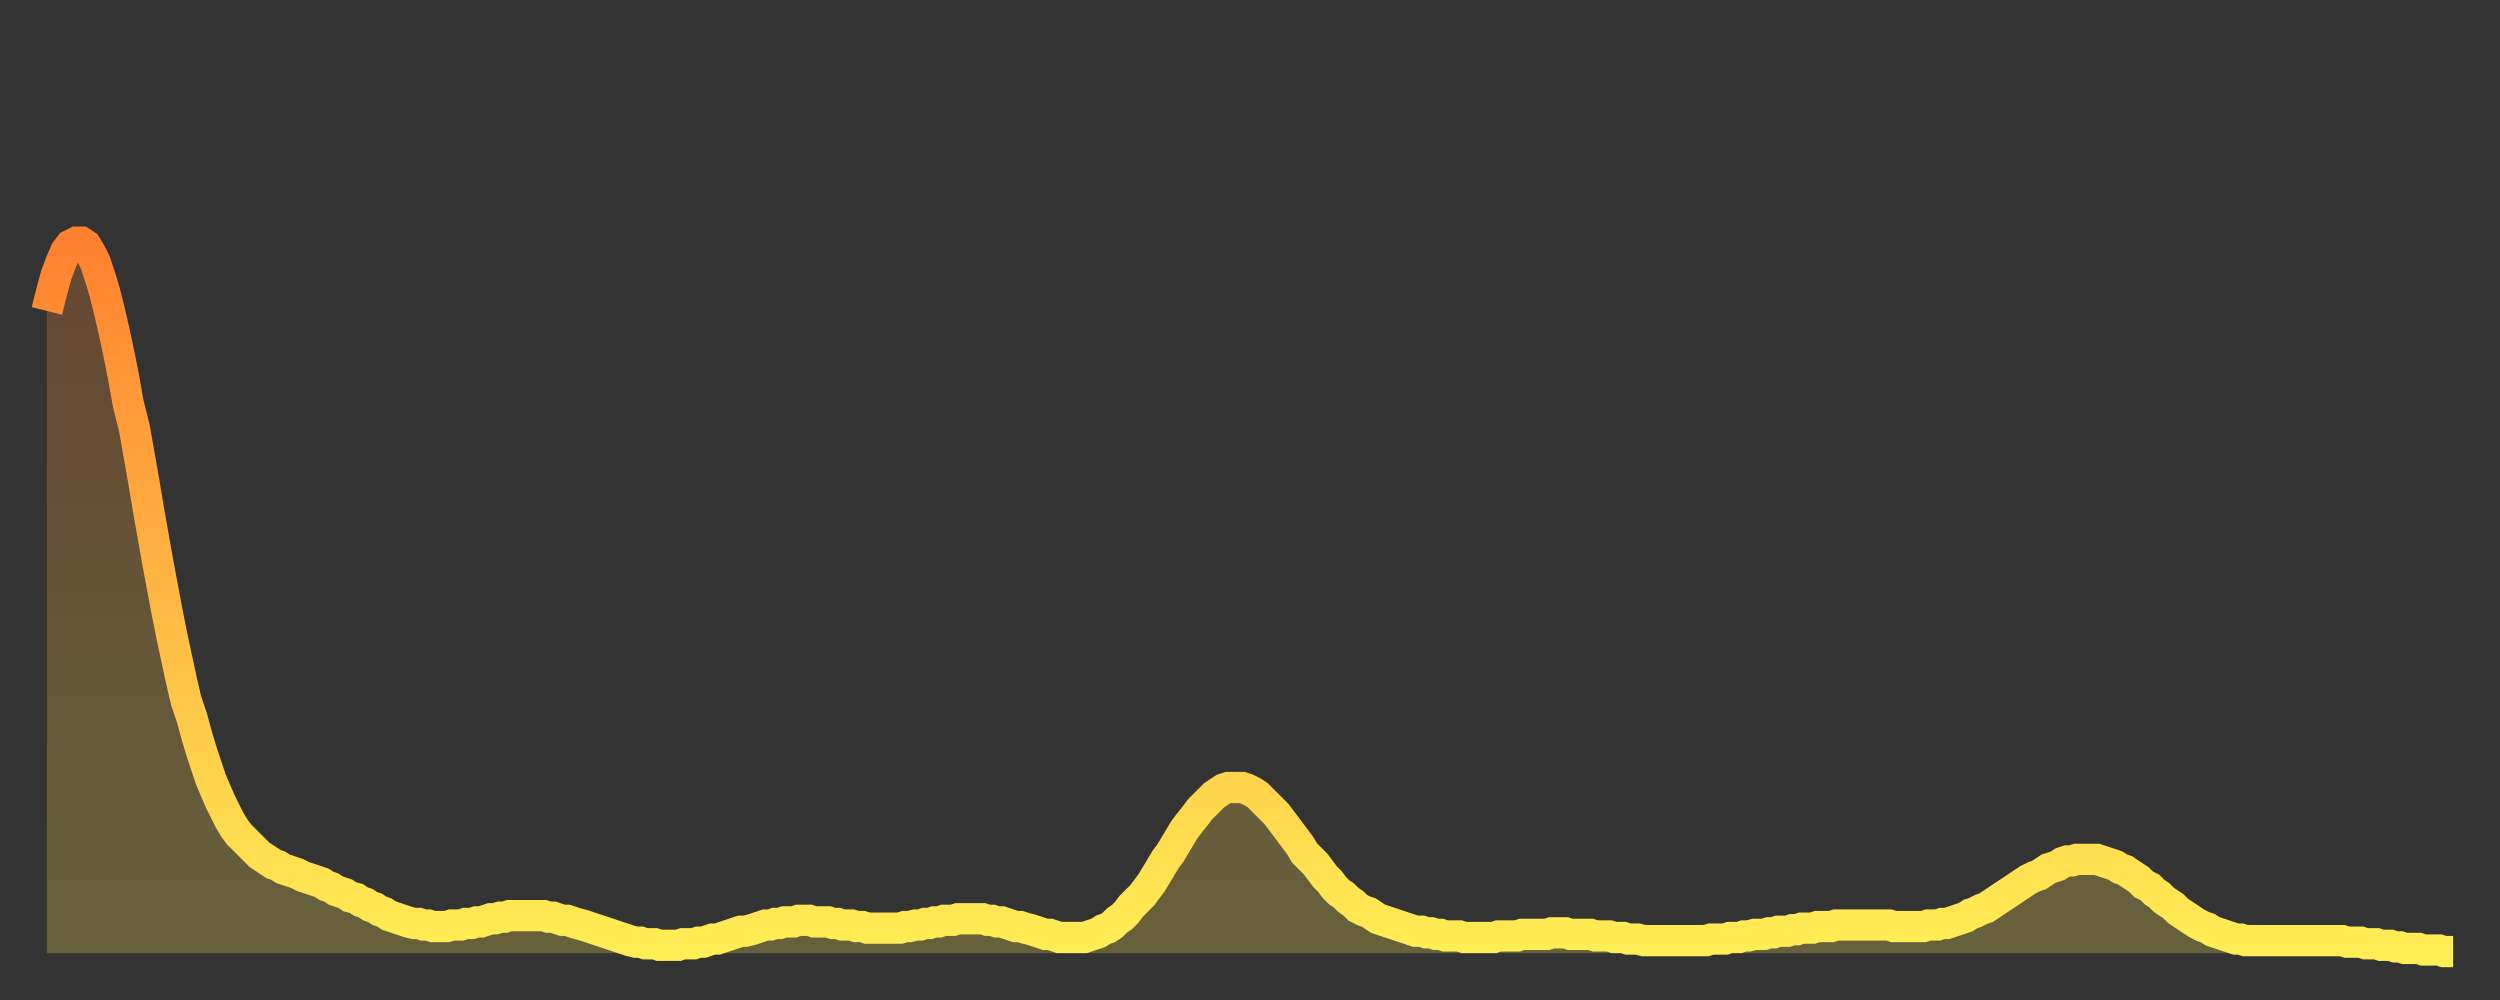
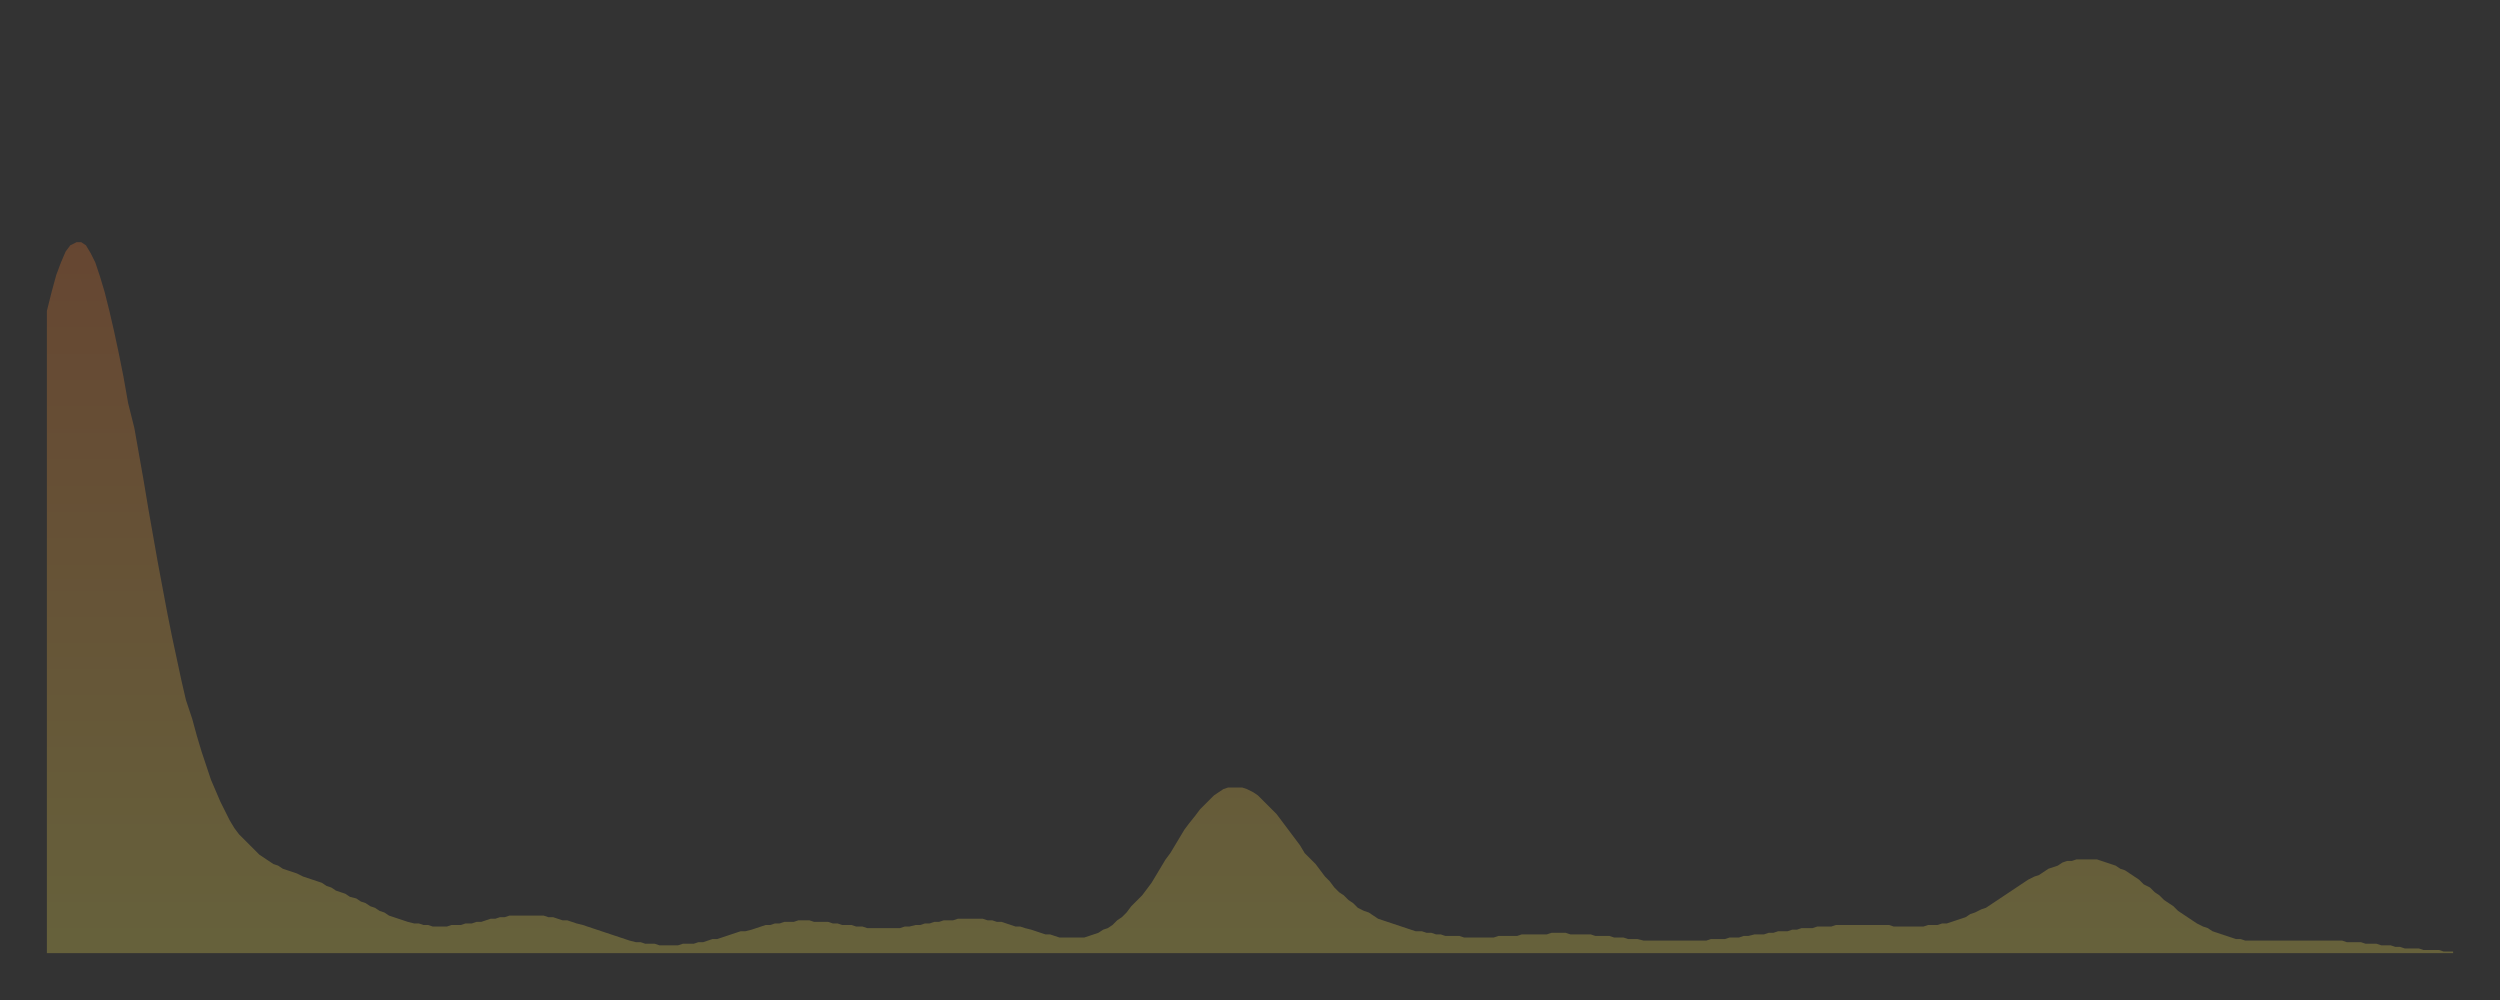
<svg xmlns="http://www.w3.org/2000/svg" baseProfile="full" height="64" version="1.1" width="160">
  <rect width="100%" height="100%" fill="#333333" stroke="none" />
  <defs>
    <linearGradient id="id439356" x1="0" x2="0" y1="0" y2="1">
      <stop offset="0%" stop-color="#ff8130" />
      <stop offset="50%" stop-color="#ffb743" />
      <stop offset="100%" stop-color="#ffee55" />
    </linearGradient>
  </defs>
  <g transform="translate(3,3)">
    <g>
-       <path d="M 0.0 16.9 L 0.3 15.7 0.6 14.6 0.9 13.8 1.2 13.1 1.5 12.7 1.9 12.5 2.2 12.5 2.5 12.7 2.8 13.2 3.1 13.8 3.4 14.7 3.7 15.7 4.0 16.9 4.3 18.2 4.6 19.6 4.9 21.1 5.2 22.8 5.6 24.4 5.9 26.1 6.2 27.8 6.5 29.6 6.8 31.3 7.1 33.0 7.4 34.6 7.7 36.2 8.0 37.7 8.3 39.1 8.6 40.5 8.9 41.8 9.3 43.0 9.6 44.1 9.9 45.1 10.2 46.0 10.5 46.9 10.8 47.6 11.1 48.3 11.4 48.9 11.7 49.5 12.0 50.0 12.3 50.4 12.7 50.8 13.0 51.1 13.3 51.4 13.6 51.7 13.9 51.9 14.2 52.1 14.5 52.3 14.8 52.4 15.1 52.6 15.4 52.7 15.7 52.8 16.0 52.9 16.4 53.1 16.7 53.2 17.0 53.3 17.3 53.4 17.6 53.5 17.9 53.7 18.2 53.8 18.5 54.0 18.8 54.1 19.1 54.2 19.4 54.4 19.8 54.5 20.1 54.7 20.4 54.8 20.7 55.0 21.0 55.1 21.3 55.3 21.6 55.4 21.9 55.6 22.2 55.7 22.5 55.8 22.8 55.9 23.1 56.0 23.5 56.1 23.8 56.1 24.1 56.2 24.4 56.2 24.7 56.3 25.0 56.3 25.3 56.3 25.6 56.3 25.9 56.2 26.2 56.2 26.5 56.2 26.8 56.1 27.2 56.1 27.5 56.0 27.8 56.0 28.1 55.9 28.4 55.8 28.7 55.8 29.0 55.7 29.3 55.7 29.6 55.6 29.9 55.6 30.2 55.6 30.6 55.6 30.9 55.6 31.2 55.6 31.5 55.6 31.8 55.6 32.1 55.7 32.4 55.7 32.7 55.8 33.0 55.9 33.3 55.9 33.6 56.0 33.9 56.1 34.3 56.2 34.6 56.3 34.9 56.4 35.2 56.5 35.5 56.6 35.8 56.7 36.1 56.8 36.4 56.9 36.7 57.0 37.0 57.1 37.3 57.2 37.7 57.3 38.0 57.3 38.3 57.4 38.6 57.4 38.9 57.4 39.2 57.5 39.5 57.5 39.8 57.5 40.1 57.5 40.4 57.5 40.7 57.4 41.0 57.4 41.4 57.4 41.7 57.3 42.0 57.3 42.3 57.2 42.6 57.1 42.9 57.1 43.2 57.0 43.5 56.9 43.8 56.8 44.1 56.7 44.4 56.6 44.7 56.6 45.1 56.5 45.4 56.4 45.7 56.3 46.0 56.2 46.3 56.2 46.6 56.1 46.9 56.1 47.2 56.0 47.5 56.0 47.8 56.0 48.1 55.9 48.5 55.9 48.8 55.9 49.1 56.0 49.4 56.0 49.7 56.0 50.0 56.0 50.3 56.1 50.6 56.1 50.9 56.2 51.2 56.2 51.5 56.2 51.8 56.3 52.2 56.3 52.5 56.4 52.8 56.4 53.1 56.4 53.4 56.4 53.7 56.4 54.0 56.4 54.3 56.4 54.6 56.4 54.9 56.3 55.2 56.3 55.6 56.2 55.9 56.2 56.2 56.1 56.5 56.1 56.8 56.0 57.1 56.0 57.4 55.9 57.7 55.9 58.0 55.9 58.3 55.8 58.6 55.8 58.9 55.8 59.3 55.8 59.6 55.8 59.9 55.8 60.2 55.9 60.5 55.9 60.8 56.0 61.1 56.0 61.4 56.1 61.7 56.2 62.0 56.3 62.3 56.3 62.6 56.4 63.0 56.5 63.3 56.6 63.6 56.7 63.9 56.8 64.2 56.8 64.5 56.9 64.8 57.0 65.1 57.0 65.4 57.0 65.7 57.0 66.0 57.0 66.4 57.0 66.7 56.9 67.0 56.8 67.3 56.7 67.6 56.5 67.9 56.4 68.2 56.2 68.5 55.9 68.8 55.7 69.1 55.4 69.4 55.0 69.7 54.7 70.1 54.3 70.4 53.9 70.7 53.5 71.0 53.0 71.3 52.5 71.6 52.0 71.9 51.6 72.2 51.1 72.5 50.6 72.8 50.1 73.1 49.7 73.5 49.2 73.8 48.8 74.1 48.5 74.4 48.2 74.7 47.9 75.0 47.7 75.3 47.5 75.6 47.4 75.9 47.4 76.2 47.4 76.5 47.4 76.8 47.5 77.2 47.7 77.5 47.9 77.8 48.2 78.1 48.5 78.4 48.8 78.7 49.1 79.0 49.5 79.3 49.9 79.6 50.3 79.9 50.7 80.2 51.1 80.5 51.6 80.9 52.0 81.2 52.3 81.5 52.7 81.8 53.1 82.1 53.4 82.4 53.8 82.7 54.1 83.0 54.3 83.3 54.6 83.6 54.8 83.9 55.1 84.3 55.3 84.6 55.4 84.9 55.6 85.2 55.8 85.5 55.9 85.8 56.0 86.1 56.1 86.4 56.2 86.7 56.3 87.0 56.4 87.3 56.5 87.6 56.6 88.0 56.6 88.3 56.7 88.6 56.7 88.9 56.8 89.2 56.8 89.5 56.9 89.8 56.9 90.1 56.9 90.4 56.9 90.7 57.0 91.0 57.0 91.4 57.0 91.7 57.0 92.0 57.0 92.3 57.0 92.6 57.0 92.9 56.9 93.2 56.9 93.5 56.9 93.8 56.9 94.1 56.9 94.4 56.8 94.7 56.8 95.1 56.8 95.4 56.8 95.7 56.8 96.0 56.8 96.3 56.7 96.6 56.7 96.9 56.7 97.2 56.7 97.5 56.8 97.8 56.8 98.1 56.8 98.4 56.8 98.8 56.8 99.1 56.9 99.4 56.9 99.7 56.9 100.0 56.9 100.3 57.0 100.6 57.0 100.9 57.0 101.2 57.1 101.5 57.1 101.8 57.1 102.2 57.2 102.5 57.2 102.8 57.2 103.1 57.2 103.4 57.2 103.7 57.2 104.0 57.2 104.3 57.2 104.6 57.2 104.9 57.2 105.2 57.2 105.5 57.2 105.9 57.2 106.2 57.2 106.5 57.1 106.8 57.1 107.1 57.1 107.4 57.1 107.7 57.0 108.0 57.0 108.3 57.0 108.6 56.9 108.9 56.9 109.3 56.8 109.6 56.8 109.9 56.8 110.2 56.7 110.5 56.7 110.8 56.6 111.1 56.6 111.4 56.6 111.7 56.5 112.0 56.5 112.3 56.4 112.6 56.4 113.0 56.4 113.3 56.3 113.6 56.3 113.9 56.3 114.2 56.3 114.5 56.2 114.8 56.2 115.1 56.2 115.4 56.2 115.7 56.2 116.0 56.2 116.3 56.2 116.7 56.2 117.0 56.2 117.3 56.2 117.6 56.2 117.9 56.2 118.2 56.3 118.5 56.3 118.8 56.3 119.1 56.3 119.4 56.3 119.7 56.3 120.1 56.3 120.4 56.2 120.7 56.2 121.0 56.2 121.3 56.1 121.6 56.1 121.9 56.0 122.2 55.9 122.5 55.8 122.8 55.7 123.1 55.5 123.4 55.4 123.8 55.2 124.1 55.1 124.4 54.9 124.7 54.7 125.0 54.5 125.3 54.3 125.6 54.1 125.9 53.9 126.2 53.7 126.5 53.5 126.8 53.3 127.2 53.1 127.5 53.0 127.8 52.8 128.1 52.6 128.4 52.5 128.7 52.4 129.0 52.2 129.3 52.1 129.6 52.1 129.9 52.0 130.2 52.0 130.5 52.0 130.9 52.0 131.2 52.0 131.5 52.1 131.8 52.2 132.1 52.3 132.4 52.4 132.7 52.6 133.0 52.7 133.3 52.9 133.6 53.1 133.9 53.3 134.2 53.6 134.6 53.8 134.9 54.1 135.2 54.3 135.5 54.6 135.8 54.8 136.1 55.0 136.4 55.3 136.7 55.5 137.0 55.7 137.3 55.9 137.6 56.1 138.0 56.3 138.3 56.4 138.6 56.6 138.9 56.7 139.2 56.8 139.5 56.9 139.8 57.0 140.1 57.1 140.4 57.1 140.7 57.2 141.0 57.2 141.3 57.2 141.7 57.2 142.0 57.2 142.3 57.2 142.6 57.2 142.9 57.2 143.2 57.2 143.5 57.2 143.8 57.2 144.1 57.2 144.4 57.2 144.7 57.2 145.1 57.2 145.4 57.2 145.7 57.2 146.0 57.2 146.3 57.2 146.6 57.2 146.9 57.2 147.2 57.3 147.5 57.3 147.8 57.3 148.1 57.3 148.4 57.4 148.8 57.4 149.1 57.4 149.4 57.5 149.7 57.5 150.0 57.5 150.3 57.6 150.6 57.6 150.9 57.7 151.2 57.7 151.5 57.7 151.8 57.7 152.1 57.8 152.5 57.8 152.8 57.8 153.1 57.8 153.4 57.9 153.7 57.9 154.0 57.9" fill="none" id="graph-curve" opacity="1" stroke="url(#id439356)" stroke-width="2" />
      <path d="M 0 58 L 0.0 16.9 0.3 15.7 0.6 14.6 0.9 13.8 1.2 13.1 1.5 12.7 1.9 12.5 2.2 12.5 2.5 12.7 2.8 13.2 3.1 13.8 3.4 14.7 3.7 15.7 4.0 16.9 4.3 18.2 4.6 19.6 4.9 21.1 5.2 22.8 5.6 24.4 5.9 26.1 6.2 27.8 6.5 29.6 6.8 31.3 7.1 33.0 7.4 34.6 7.7 36.2 8.0 37.7 8.3 39.1 8.6 40.5 8.9 41.8 9.3 43.0 9.6 44.1 9.9 45.1 10.2 46.0 10.5 46.9 10.8 47.6 11.1 48.3 11.4 48.9 11.7 49.5 12.0 50.0 12.3 50.4 12.7 50.8 13.0 51.1 13.3 51.4 13.6 51.7 13.9 51.9 14.2 52.1 14.5 52.3 14.8 52.4 15.1 52.6 15.4 52.7 15.7 52.8 16.0 52.9 16.4 53.1 16.7 53.2 17.0 53.3 17.3 53.4 17.6 53.5 17.9 53.7 18.2 53.8 18.5 54.0 18.8 54.1 19.1 54.2 19.4 54.4 19.8 54.5 20.1 54.7 20.4 54.8 20.7 55.0 21.0 55.1 21.3 55.3 21.6 55.4 21.9 55.6 22.2 55.7 22.5 55.8 22.8 55.9 23.1 56.0 23.5 56.1 23.8 56.1 24.1 56.2 24.4 56.2 24.7 56.3 25.0 56.3 25.3 56.3 25.6 56.3 25.9 56.2 26.2 56.2 26.5 56.2 26.8 56.1 27.2 56.1 27.5 56.0 27.8 56.0 28.1 55.9 28.4 55.8 28.7 55.8 29.0 55.7 29.3 55.7 29.6 55.6 29.9 55.6 30.2 55.6 30.6 55.6 30.9 55.6 31.2 55.6 31.5 55.6 31.8 55.6 32.1 55.7 32.4 55.7 32.7 55.8 33.0 55.9 33.3 55.9 33.6 56.0 33.9 56.1 34.3 56.2 34.6 56.3 34.9 56.4 35.2 56.5 35.5 56.6 35.8 56.7 36.1 56.8 36.4 56.9 36.7 57.0 37.0 57.1 37.3 57.2 37.7 57.3 38.0 57.3 38.3 57.4 38.6 57.4 38.9 57.4 39.2 57.5 39.5 57.5 39.8 57.5 40.1 57.5 40.4 57.5 40.7 57.4 41.0 57.4 41.4 57.4 41.7 57.3 42.0 57.3 42.3 57.2 42.6 57.1 42.9 57.1 43.2 57.0 43.5 56.9 43.8 56.8 44.1 56.7 44.4 56.6 44.7 56.6 45.1 56.5 45.4 56.4 45.7 56.3 46.0 56.2 46.3 56.2 46.6 56.1 46.9 56.1 47.2 56.0 47.5 56.0 47.8 56.0 48.1 55.9 48.5 55.9 48.8 55.9 49.1 56.0 49.4 56.0 49.7 56.0 50.0 56.0 50.3 56.1 50.6 56.1 50.9 56.2 51.2 56.2 51.5 56.2 51.8 56.3 52.2 56.3 52.5 56.4 52.8 56.4 53.1 56.4 53.4 56.4 53.7 56.4 54.0 56.4 54.3 56.4 54.6 56.4 54.9 56.3 55.2 56.3 55.6 56.2 55.9 56.2 56.2 56.1 56.5 56.1 56.8 56.0 57.1 56.0 57.4 55.9 57.7 55.9 58.0 55.9 58.3 55.8 58.6 55.8 58.9 55.8 59.3 55.8 59.6 55.8 59.9 55.8 60.2 55.9 60.5 55.9 60.8 56.0 61.1 56.0 61.4 56.1 61.7 56.2 62.0 56.3 62.3 56.3 62.6 56.4 63.0 56.5 63.3 56.6 63.6 56.7 63.9 56.8 64.2 56.8 64.5 56.9 64.8 57.0 65.1 57.0 65.4 57.0 65.7 57.0 66.0 57.0 66.4 57.0 66.7 56.9 67.0 56.8 67.3 56.7 67.6 56.5 67.9 56.4 68.2 56.2 68.5 55.9 68.8 55.7 69.1 55.4 69.4 55.0 69.7 54.7 70.1 54.3 70.4 53.9 70.7 53.5 71.0 53.0 71.3 52.5 71.6 52.0 71.9 51.6 72.2 51.1 72.5 50.6 72.8 50.1 73.1 49.7 73.5 49.2 73.8 48.8 74.1 48.5 74.4 48.2 74.7 47.9 75.0 47.7 75.3 47.5 75.6 47.4 75.9 47.4 76.2 47.4 76.5 47.4 76.8 47.5 77.2 47.7 77.5 47.9 77.8 48.2 78.1 48.5 78.4 48.8 78.7 49.1 79.0 49.5 79.3 49.9 79.6 50.3 79.9 50.7 80.2 51.1 80.5 51.6 80.9 52.0 81.2 52.3 81.5 52.7 81.8 53.1 82.1 53.4 82.4 53.8 82.7 54.1 83.0 54.3 83.3 54.6 83.6 54.8 83.9 55.1 84.3 55.3 84.6 55.4 84.9 55.6 85.2 55.8 85.5 55.9 85.8 56.0 86.1 56.1 86.4 56.2 86.7 56.3 87.0 56.4 87.3 56.5 87.6 56.6 88.0 56.6 88.3 56.7 88.6 56.7 88.9 56.8 89.2 56.8 89.5 56.9 89.8 56.9 90.1 56.9 90.4 56.9 90.7 57.0 91.0 57.0 91.4 57.0 91.7 57.0 92.0 57.0 92.3 57.0 92.6 57.0 92.9 56.9 93.2 56.9 93.5 56.9 93.8 56.9 94.1 56.9 94.4 56.8 94.7 56.8 95.1 56.8 95.4 56.8 95.7 56.8 96.0 56.8 96.3 56.7 96.6 56.7 96.9 56.7 97.2 56.7 97.5 56.8 97.8 56.8 98.1 56.8 98.4 56.8 98.8 56.8 99.1 56.9 99.4 56.9 99.7 56.9 100.0 56.9 100.3 57.0 100.6 57.0 100.9 57.0 101.2 57.1 101.5 57.1 101.8 57.1 102.2 57.2 102.5 57.2 102.8 57.2 103.1 57.2 103.4 57.2 103.7 57.2 104.0 57.2 104.3 57.2 104.6 57.2 104.9 57.2 105.2 57.2 105.5 57.2 105.9 57.2 106.2 57.2 106.5 57.1 106.8 57.1 107.1 57.1 107.4 57.1 107.7 57.0 108.0 57.0 108.3 57.0 108.6 56.9 108.9 56.9 109.3 56.8 109.6 56.8 109.9 56.8 110.2 56.7 110.5 56.7 110.8 56.6 111.1 56.6 111.4 56.6 111.7 56.5 112.0 56.5 112.3 56.4 112.6 56.4 113.0 56.4 113.3 56.3 113.6 56.3 113.9 56.3 114.2 56.3 114.5 56.2 114.8 56.2 115.1 56.2 115.4 56.2 115.7 56.2 116.0 56.2 116.3 56.2 116.7 56.2 117.0 56.2 117.3 56.2 117.6 56.2 117.9 56.2 118.2 56.3 118.5 56.3 118.8 56.3 119.1 56.3 119.4 56.3 119.7 56.3 120.1 56.3 120.4 56.2 120.7 56.2 121.0 56.2 121.3 56.1 121.6 56.1 121.9 56.0 122.2 55.9 122.5 55.8 122.8 55.7 123.1 55.5 123.4 55.4 123.8 55.2 124.1 55.1 124.4 54.9 124.7 54.7 125.0 54.5 125.3 54.3 125.6 54.1 125.9 53.9 126.2 53.7 126.5 53.5 126.8 53.3 127.2 53.1 127.5 53.0 127.8 52.8 128.1 52.6 128.4 52.5 128.7 52.4 129.0 52.2 129.3 52.1 129.6 52.1 129.9 52.0 130.2 52.0 130.5 52.0 130.9 52.0 131.2 52.0 131.5 52.1 131.8 52.2 132.1 52.3 132.4 52.4 132.7 52.6 133.0 52.7 133.3 52.9 133.6 53.1 133.9 53.3 134.2 53.6 134.6 53.8 134.9 54.1 135.2 54.3 135.5 54.6 135.8 54.8 136.1 55.0 136.4 55.3 136.7 55.5 137.0 55.7 137.3 55.9 137.6 56.1 138.0 56.3 138.3 56.4 138.6 56.6 138.9 56.7 139.2 56.8 139.5 56.9 139.8 57.0 140.1 57.1 140.4 57.1 140.7 57.2 141.0 57.2 141.3 57.2 141.7 57.2 142.0 57.2 142.3 57.2 142.6 57.2 142.9 57.2 143.2 57.2 143.5 57.2 143.8 57.2 144.1 57.2 144.4 57.2 144.7 57.2 145.1 57.2 145.4 57.2 145.7 57.2 146.0 57.2 146.3 57.2 146.6 57.2 146.9 57.2 147.2 57.3 147.5 57.3 147.8 57.3 148.1 57.3 148.4 57.4 148.8 57.4 149.1 57.4 149.4 57.5 149.7 57.5 150.0 57.5 150.3 57.6 150.6 57.6 150.9 57.7 151.2 57.7 151.5 57.7 151.8 57.7 152.1 57.8 152.5 57.8 152.8 57.8 153.1 57.8 153.4 57.9 153.7 57.9 154.0 57.9 154 58" fill="url(#id439356)" fill-opacity=".25" id="graph-shadow" />
    </g>
  </g>
</svg>